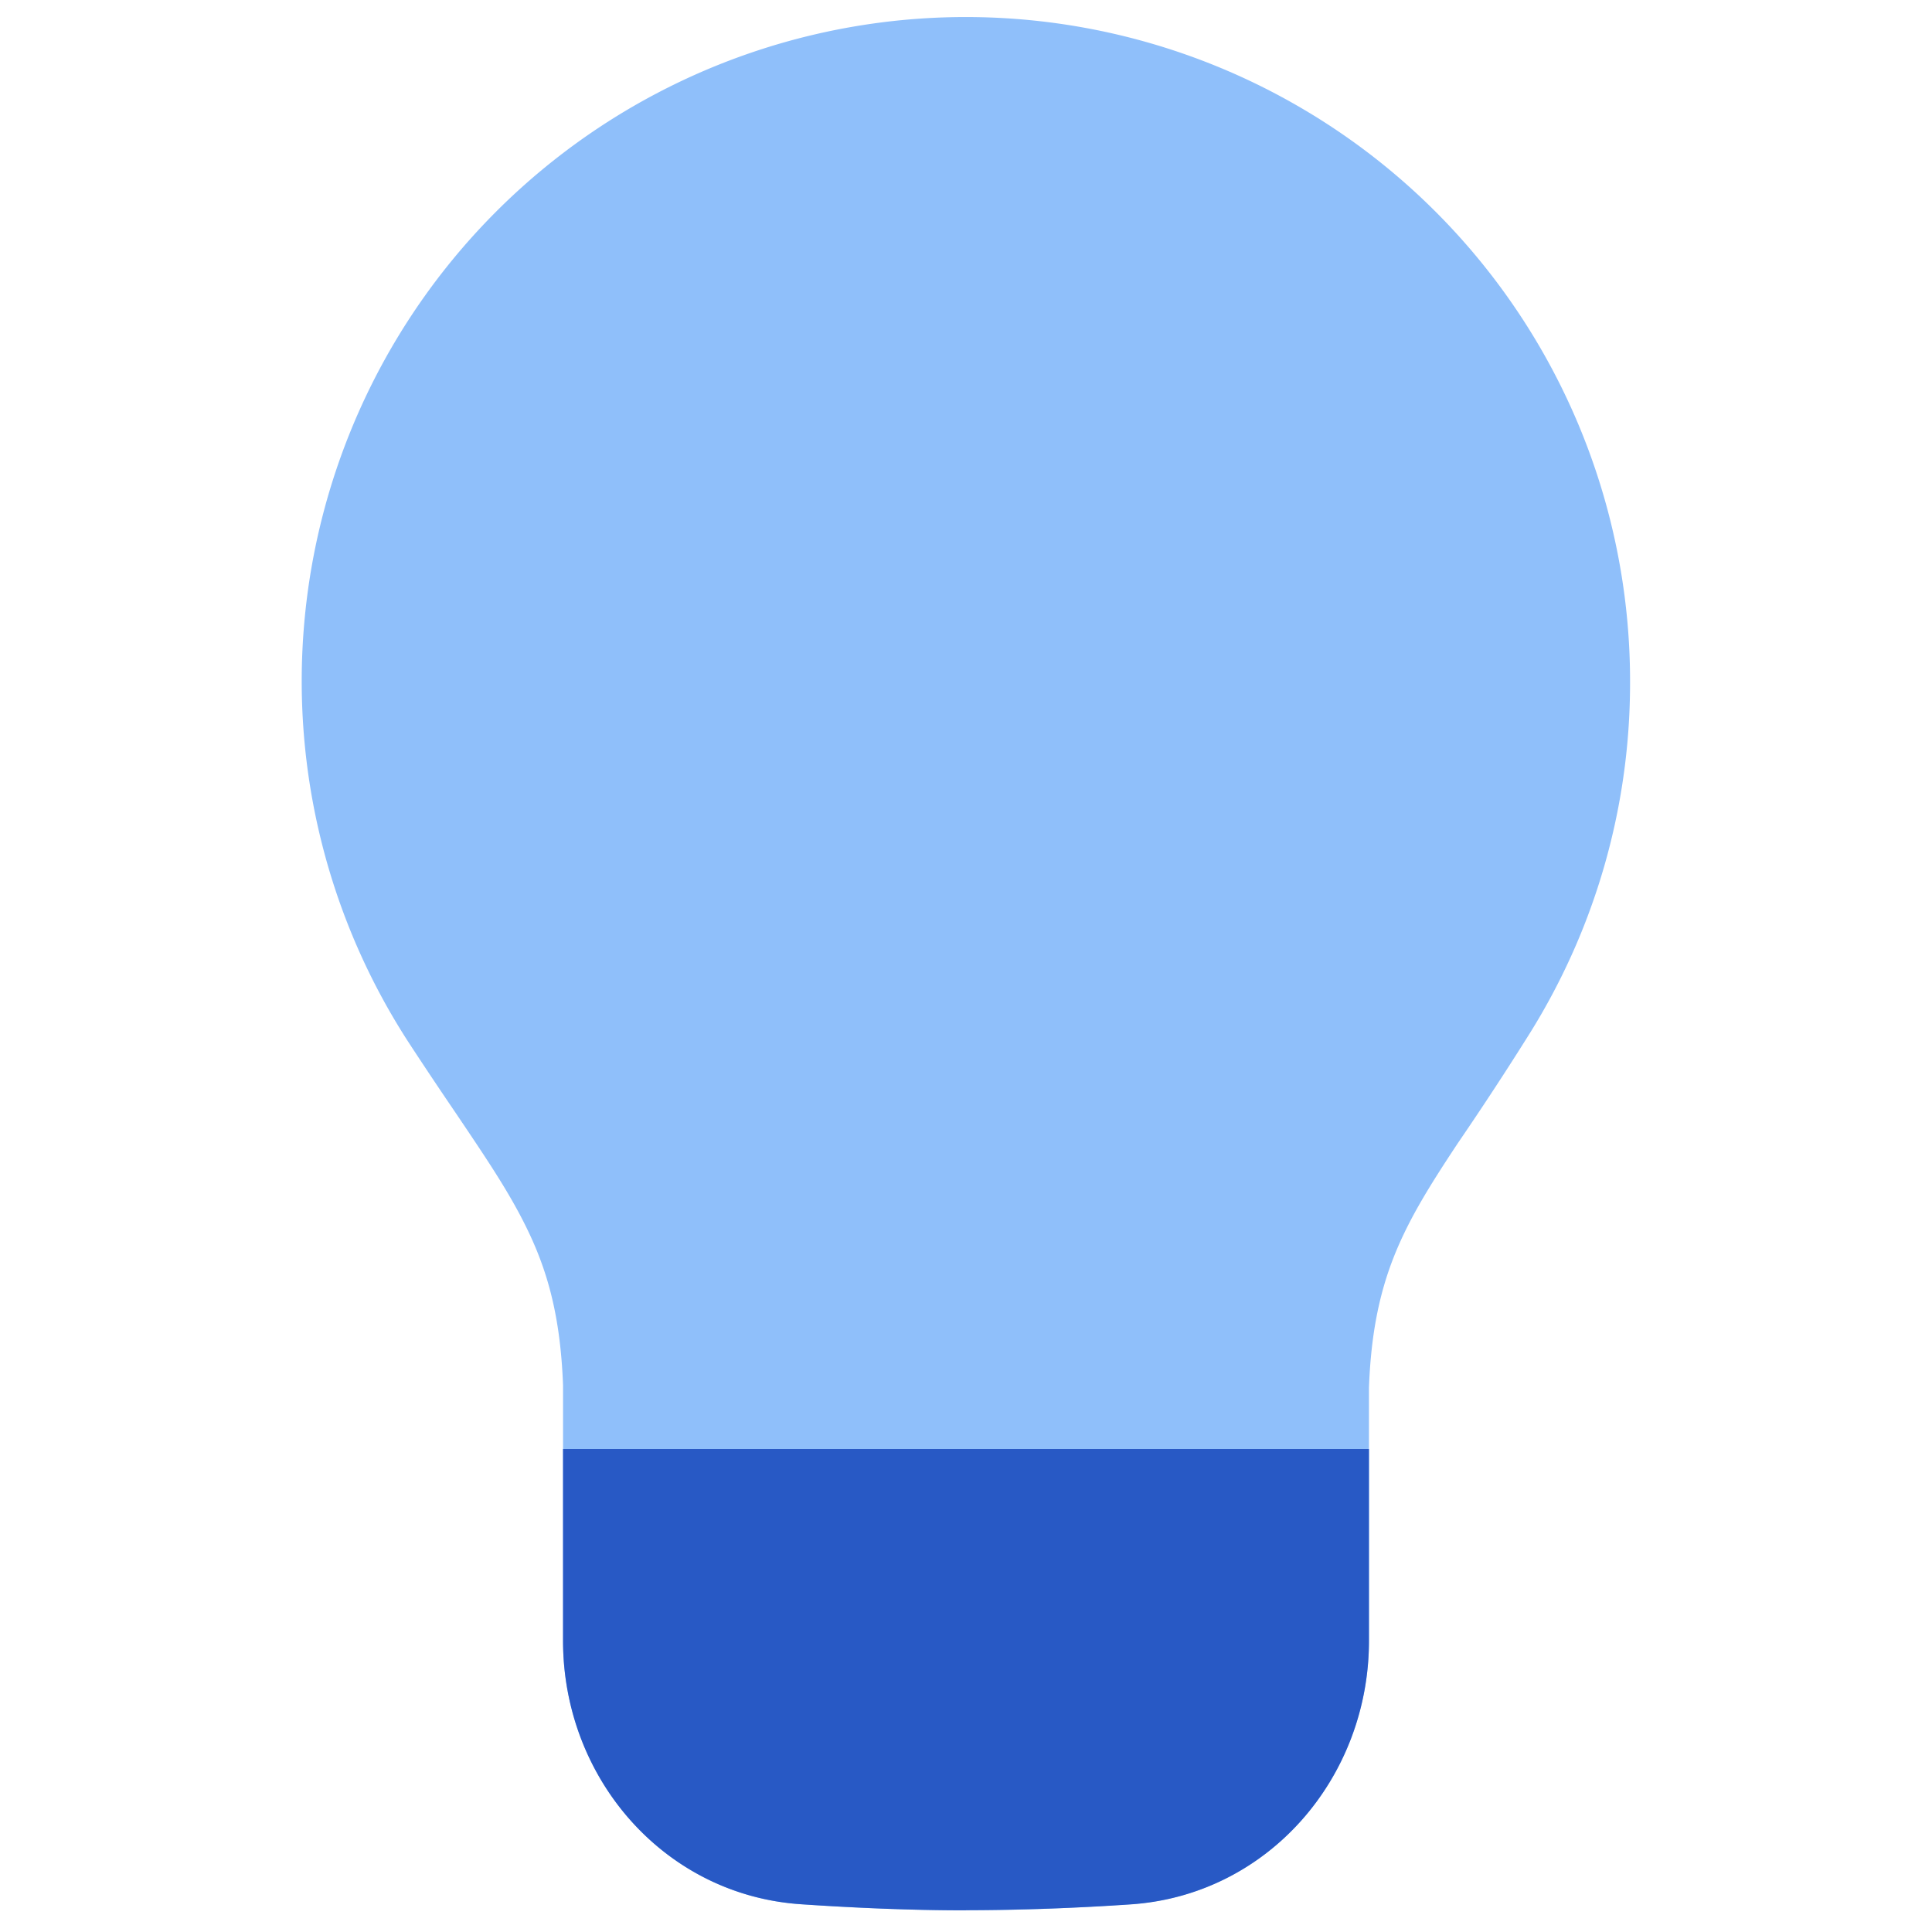
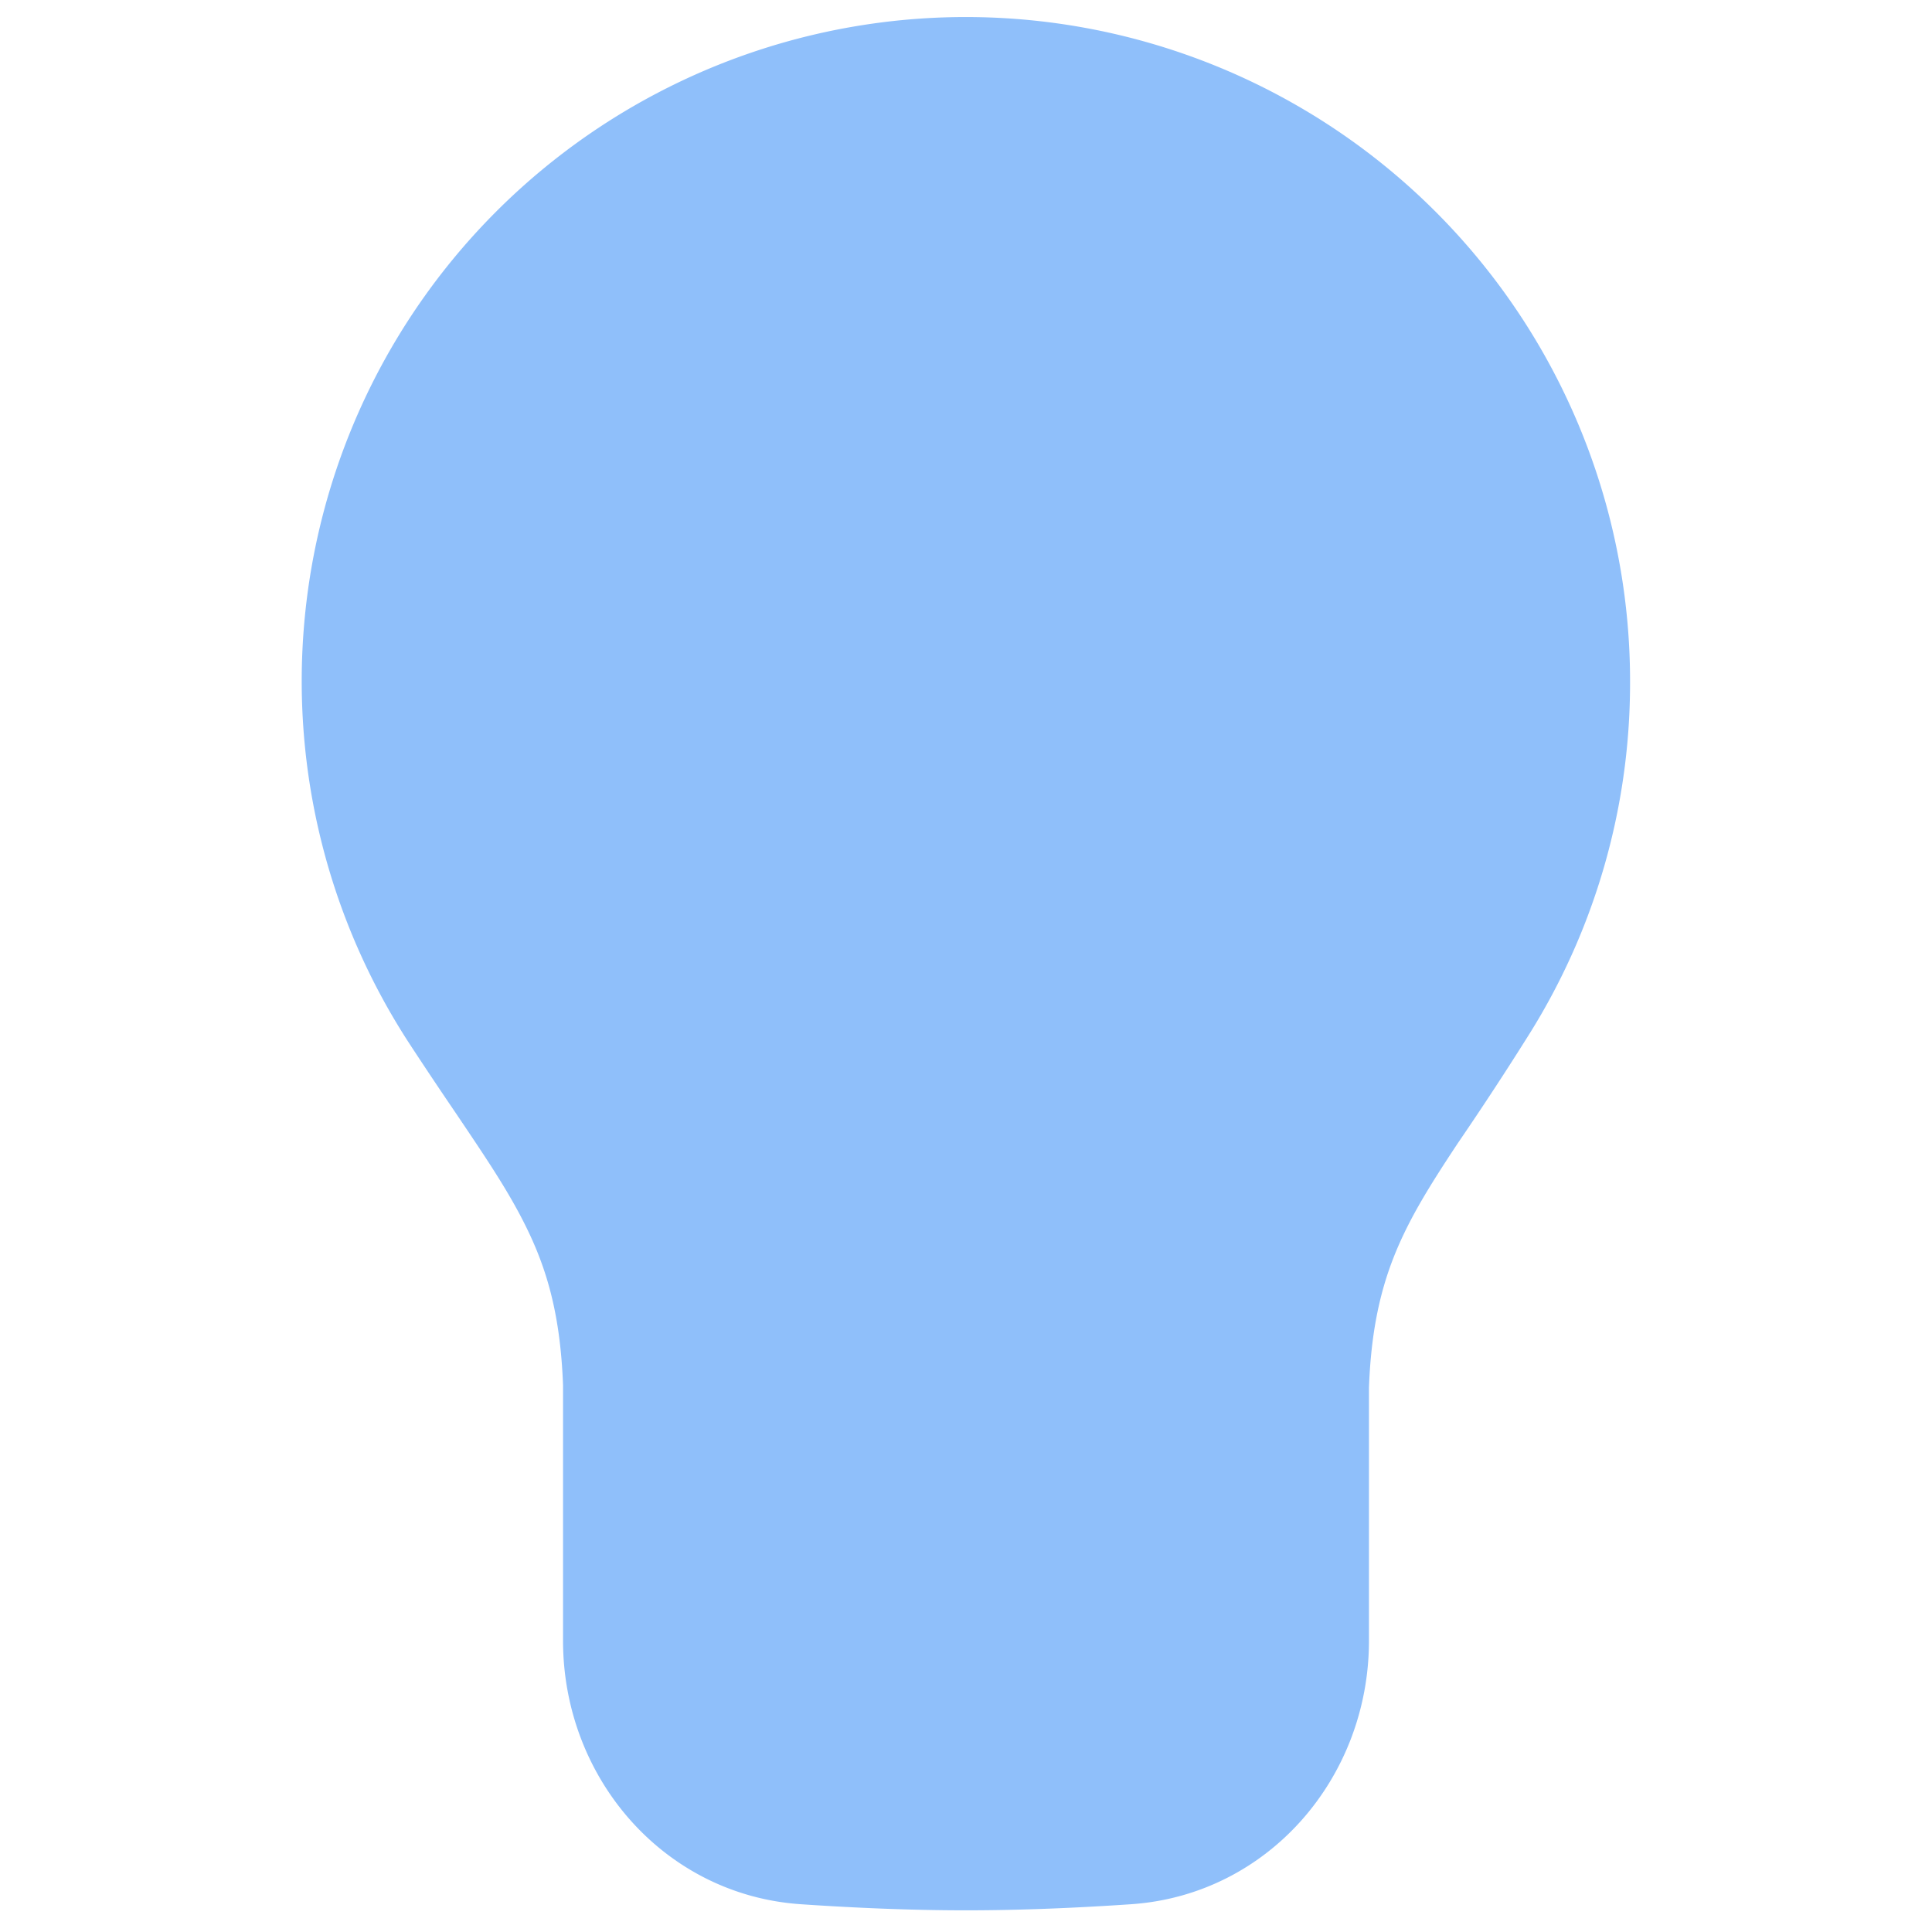
<svg xmlns="http://www.w3.org/2000/svg" fill="none" viewBox="0 0 14 14" id="Lightbulb--Streamline-Flex">
  <desc>
    Lightbulb Streamline Icon: https://streamlinehq.com
  </desc>
  <g id="lightbulb--lighting-light-incandescent-bulb-lights">
    <path id="Vector" fill="#8fbffa" d="M9.362 0.744a4.812 4.812 0 0 0 -6.393 6.822c0.125 0.191 0.236 0.356 0.336 0.503 0.22 0.327 0.384 0.568 0.513 0.833 0.148 0.304 0.243 0.631 0.262 1.136l0 1.851c0 0.996 0.733 1.844 1.726 1.91 0.383 0.026 0.794 0.044 1.194 0.044 0.4 0 0.81 -0.018 1.193 -0.044 0.994 -0.066 1.727 -0.914 1.727 -1.91v-1.832c0.019 -0.524 0.123 -0.861 0.284 -1.179 0.095 -0.187 0.214 -0.374 0.364 -0.6a23.518 23.518 0 0 0 0.516 -0.788 4.792 4.792 0 0 0 0.728 -2.52A4.813 4.813 0 0 0 9.362 0.744Z" stroke-width="1" />
-     <path id="Vector_2" fill="#2859c5" d="M7 13.843c-0.4 0 -0.81 -0.018 -1.194 -0.044 -0.993 -0.066 -1.726 -0.914 -1.726 -1.91V10.5h5.84v1.39c0 0.995 -0.733 1.843 -1.727 1.91A18.16 18.16 0 0 1 7 13.842Z" stroke-width="1" />
  </g>
</svg>